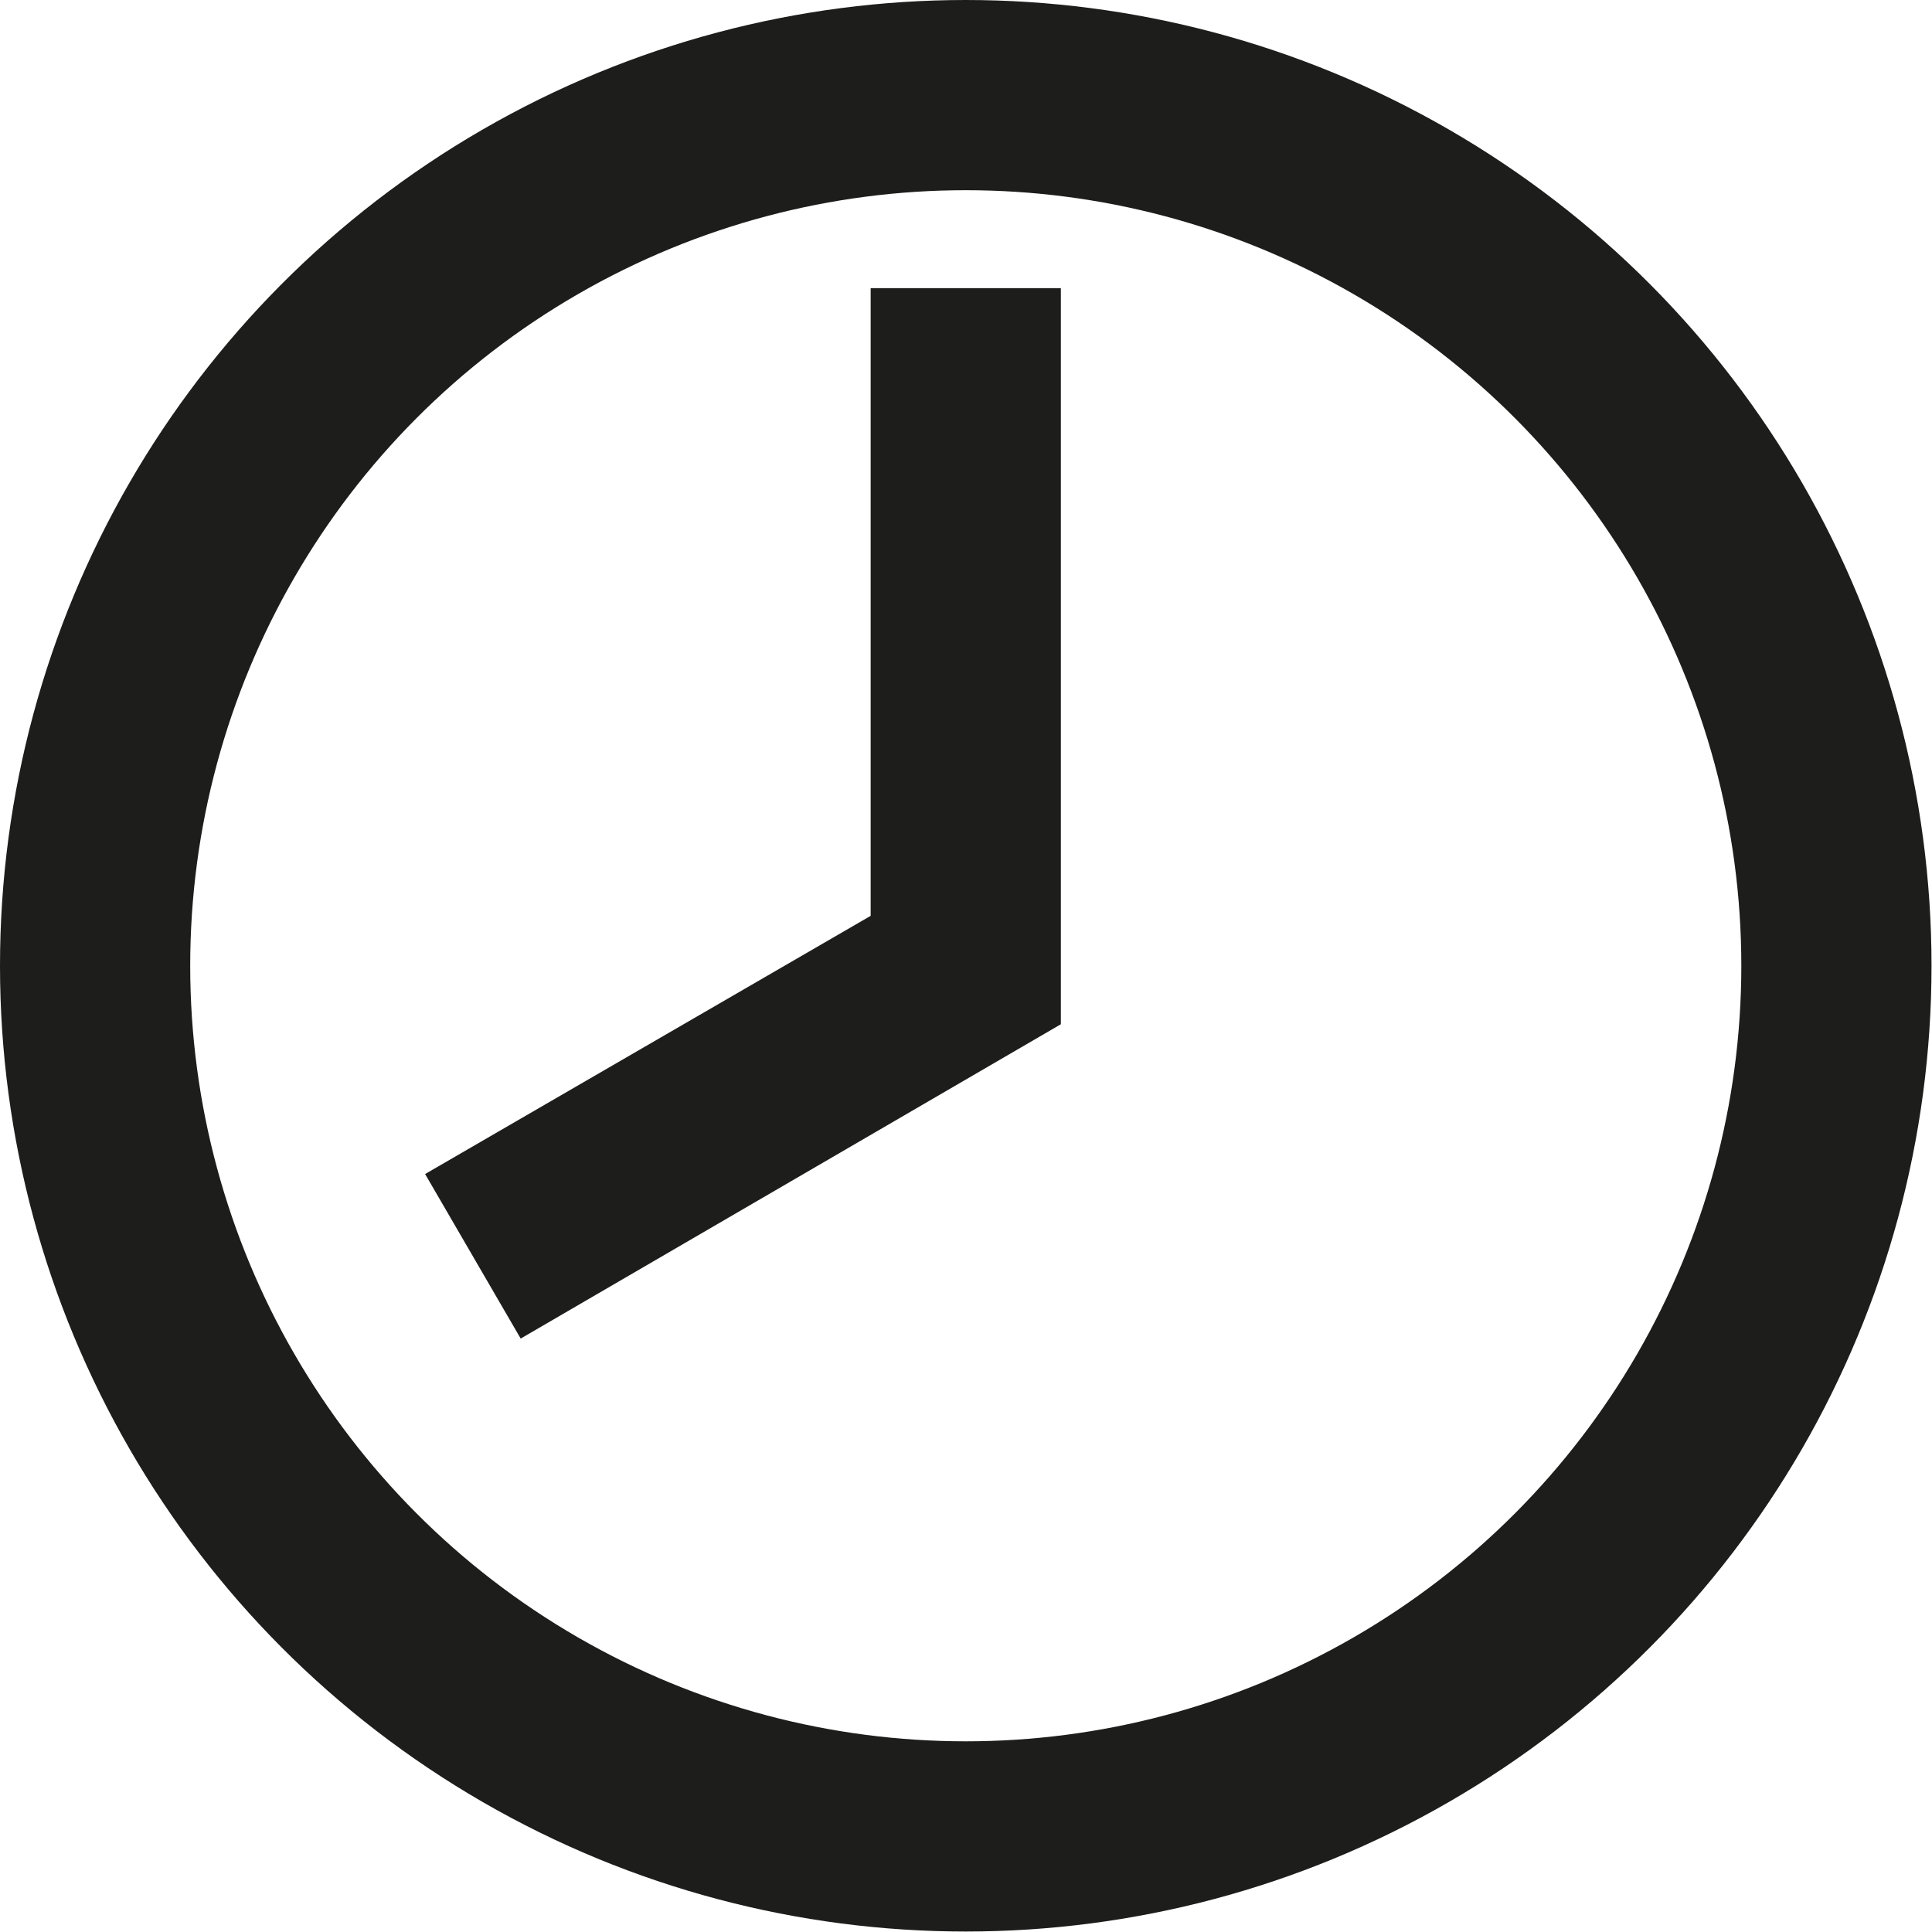
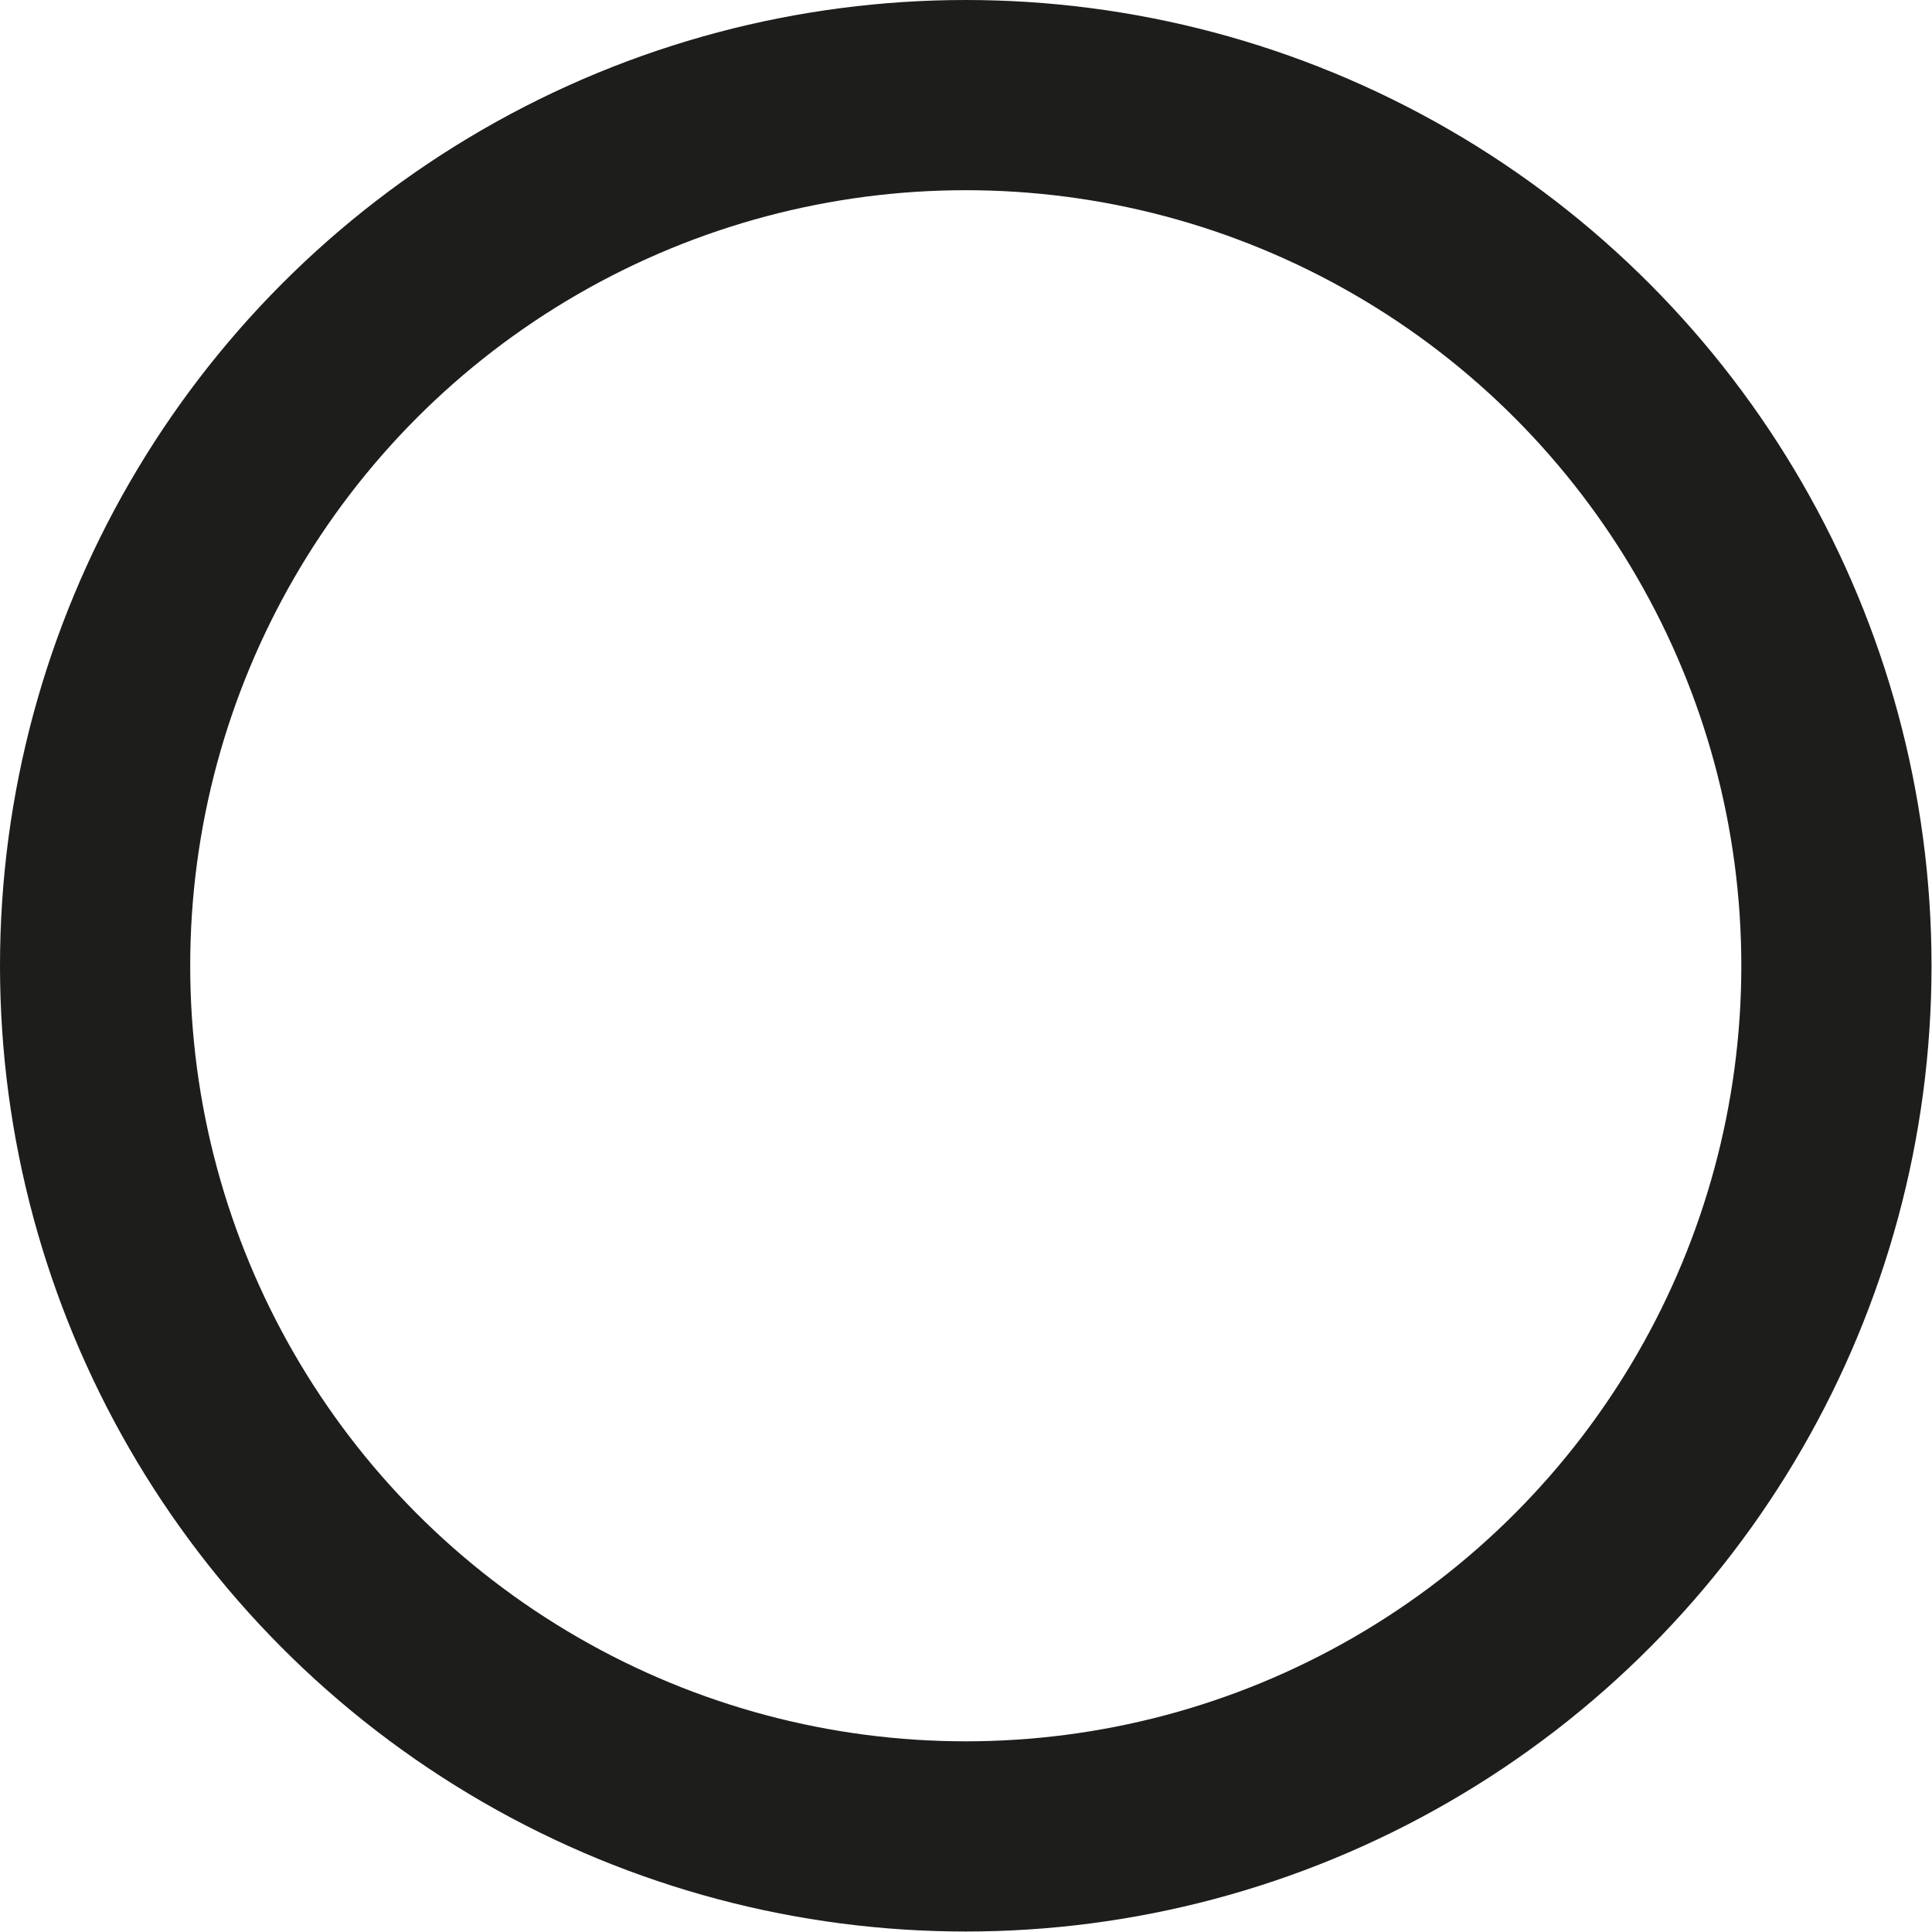
<svg xmlns="http://www.w3.org/2000/svg" id="Ebene_1" viewBox="0 0 40.63 40.63">
  <defs>
    <style>.cls-1{fill:#1d1d1b;stroke-width:0px;}.cls-2{fill:none;stroke:#1d1d1b;stroke-miterlimit:10;stroke-width:4px;}</style>
  </defs>
  <circle class="cls-2" cx="20.31" cy="20.31" r="18.31" />
-   <polygon class="cls-1" points="22.31 6.06 18.31 6.06 18.31 19.26 8.94 24.69 10.95 28.15 22.31 21.54 22.31 6.06" />
</svg>